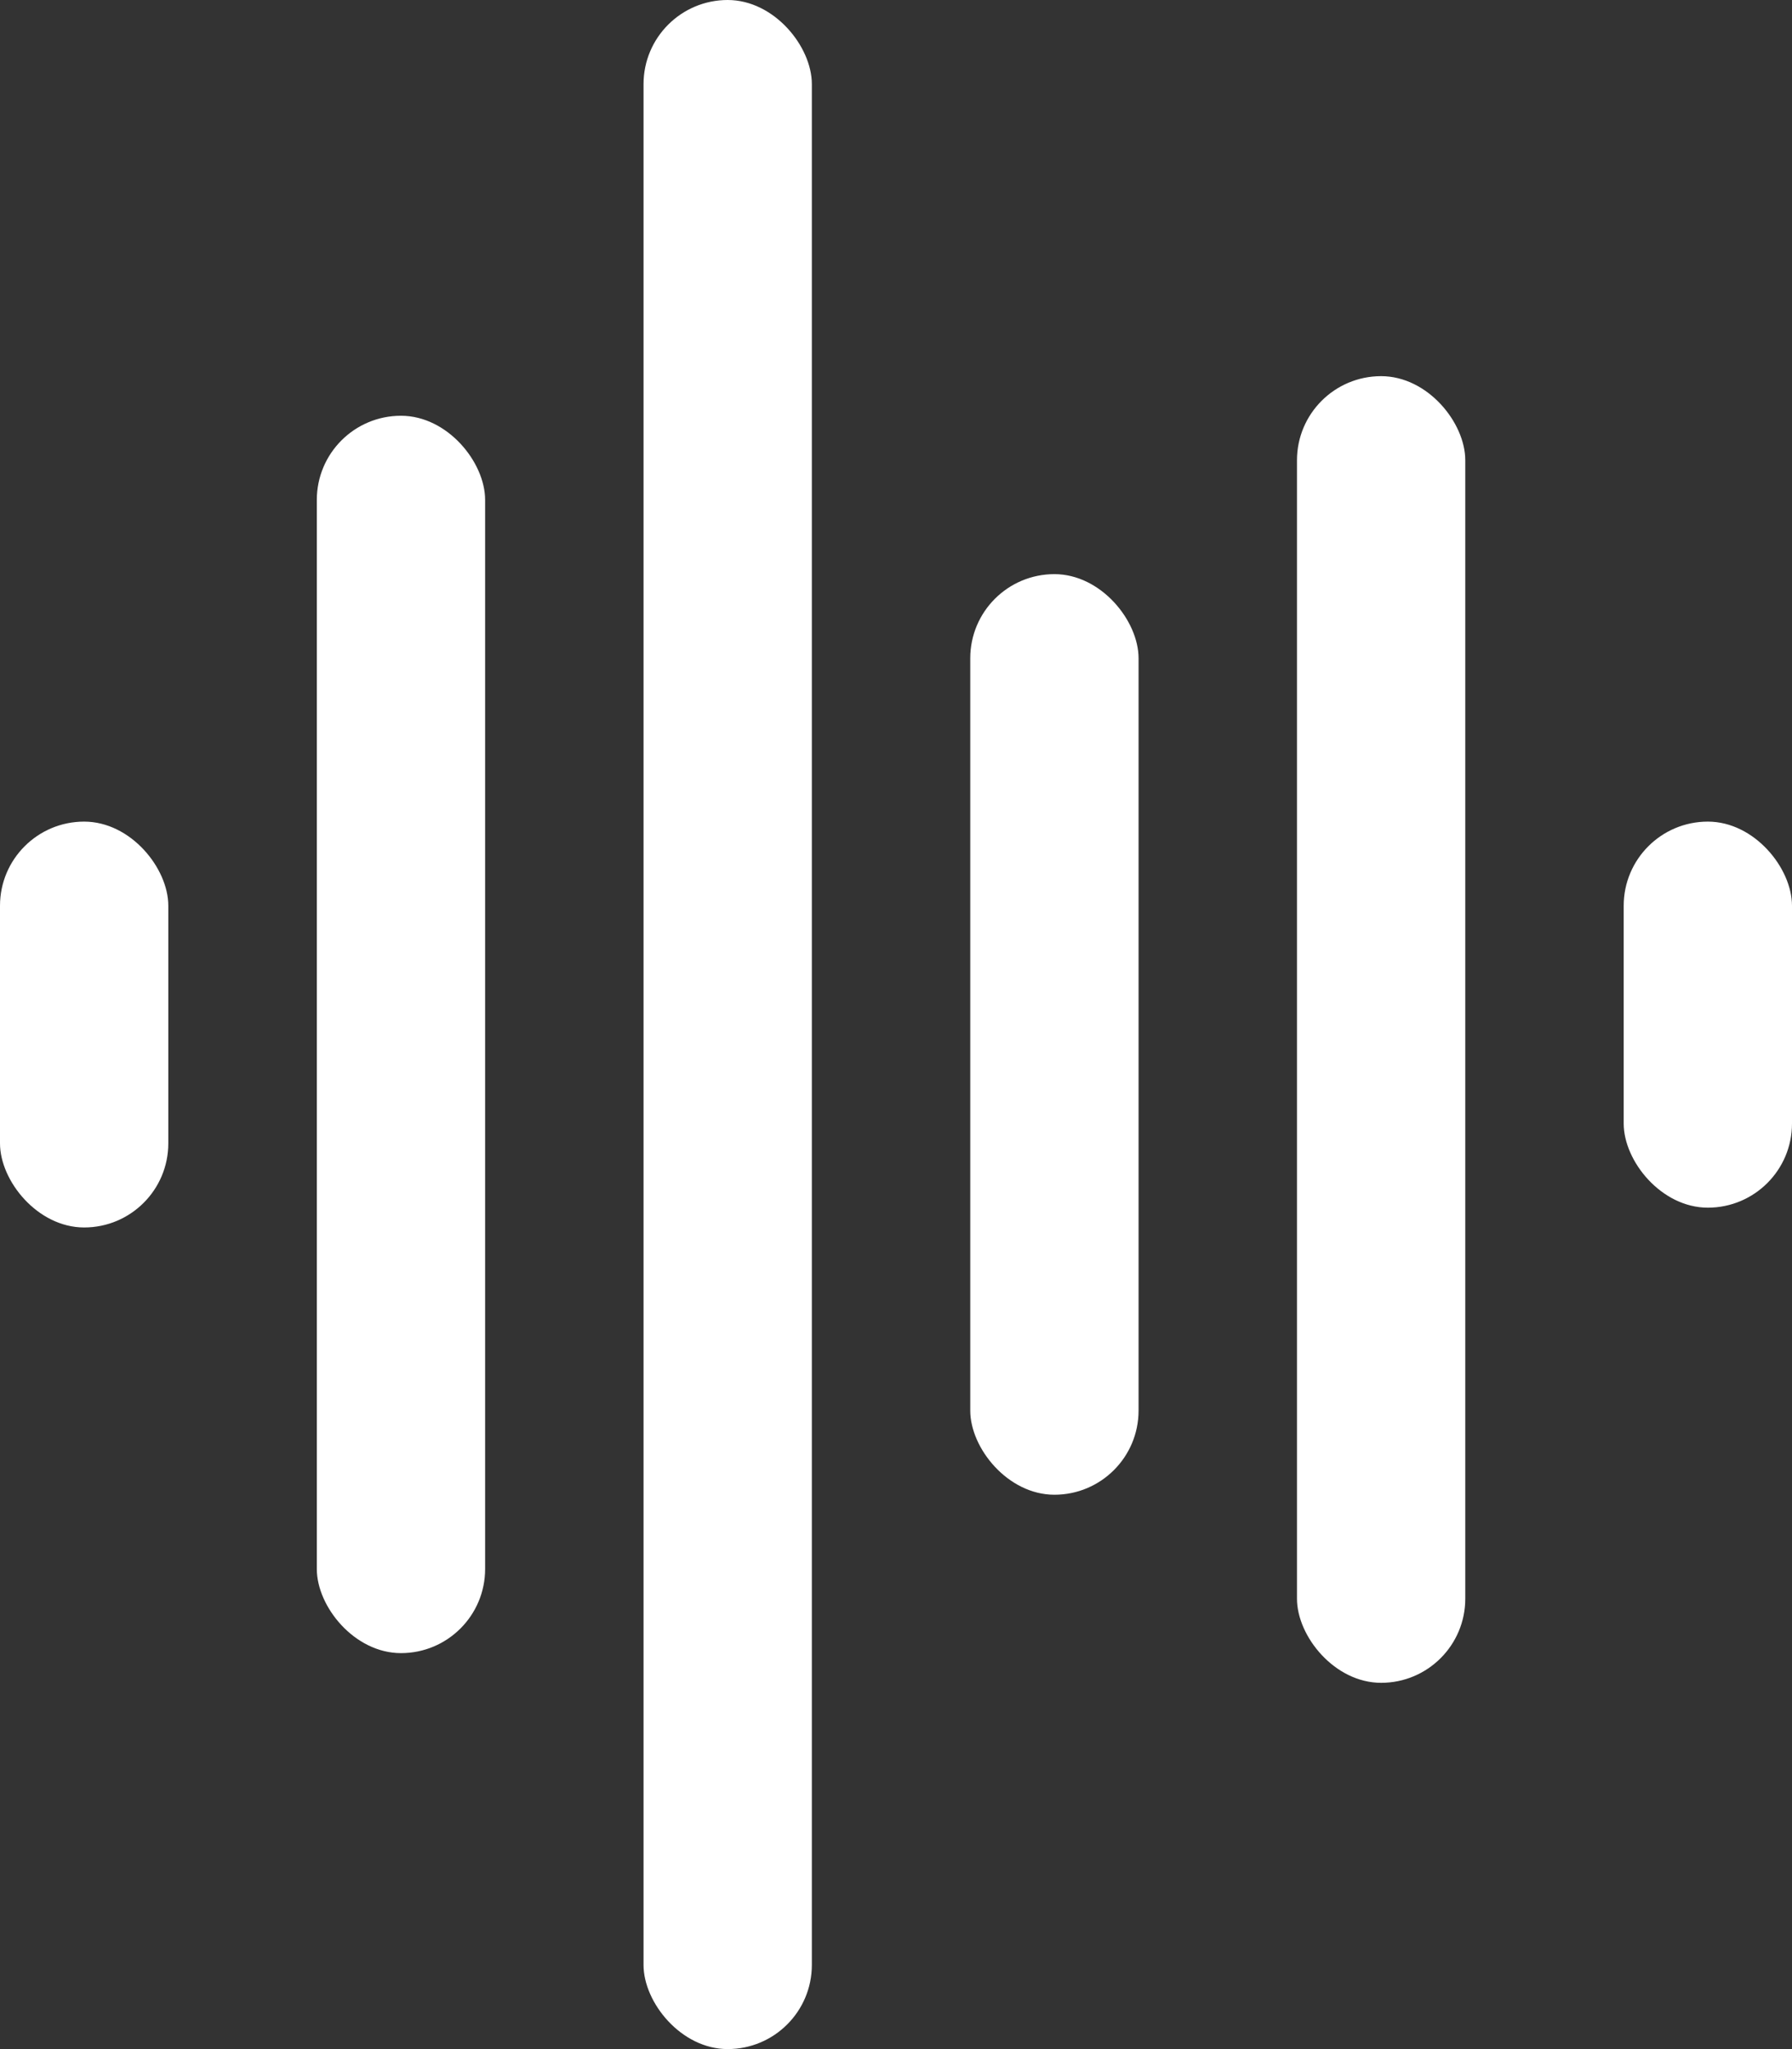
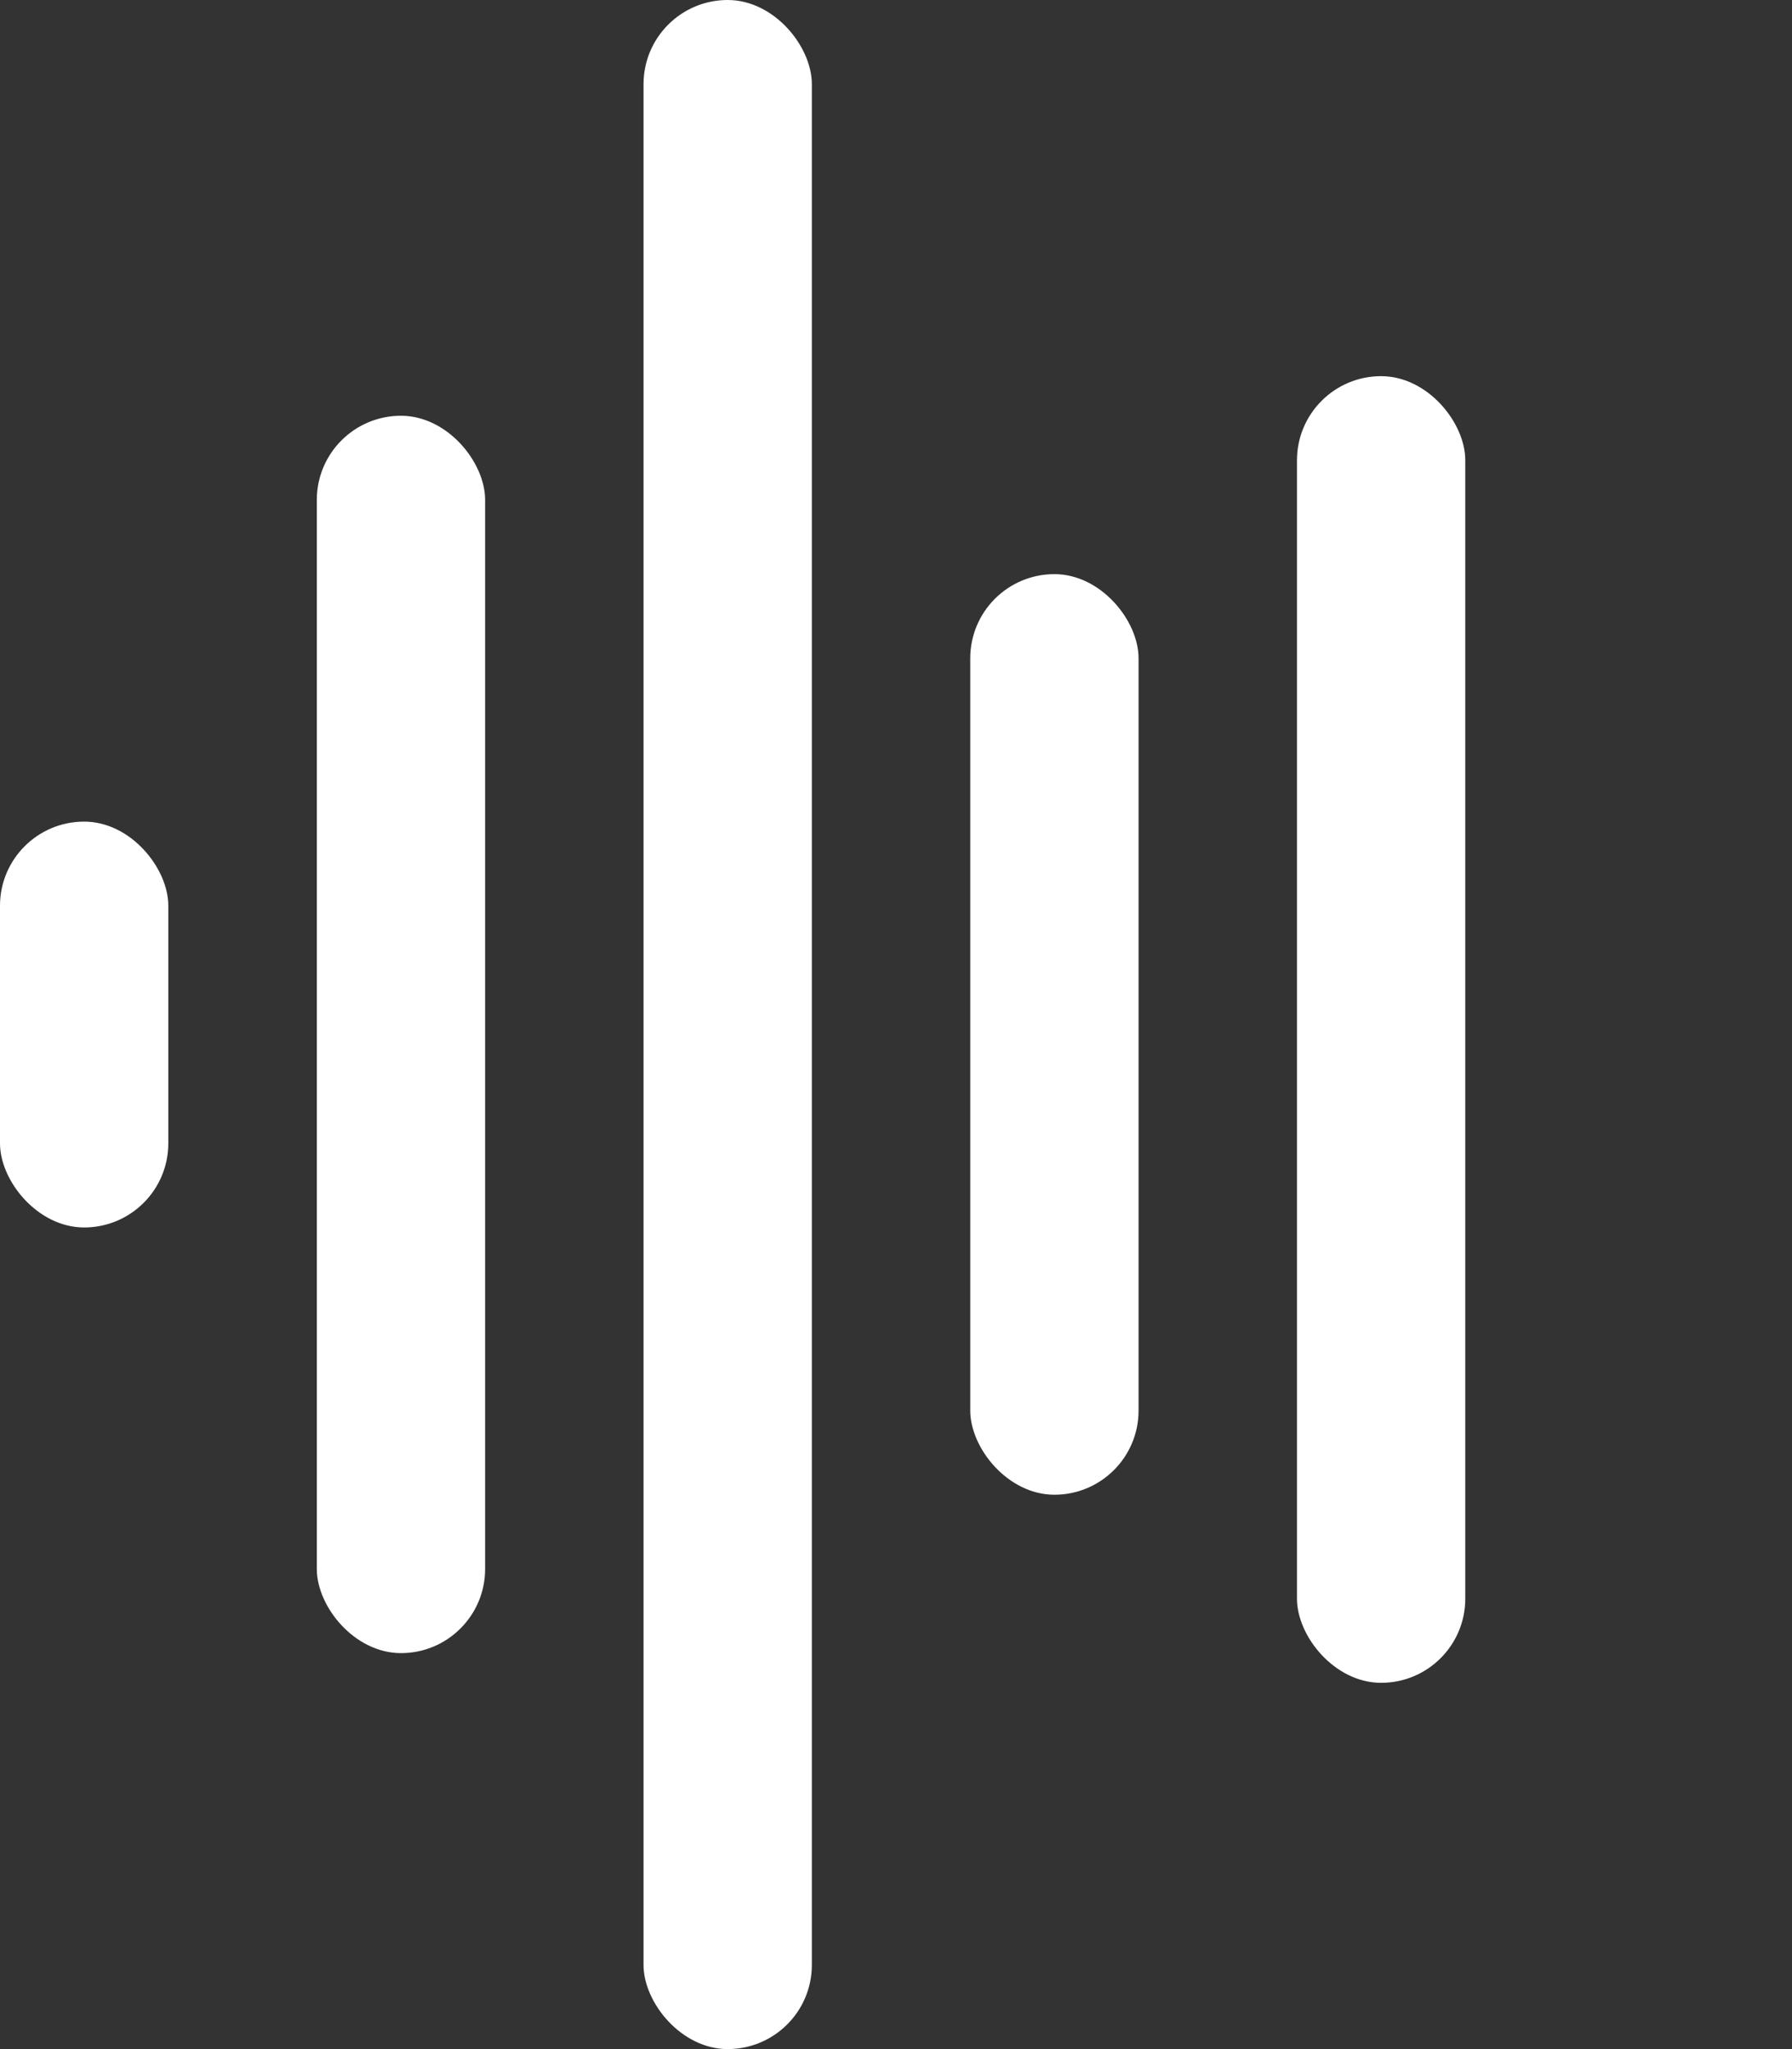
<svg xmlns="http://www.w3.org/2000/svg" width="181" height="207" viewBox="0 0 181 207" fill="none">
  <rect x="0" y="0" width="181" height="207" fill="#333333" stroke="none" />
  <rect y="83" width="17" height="41" rx="8.5" fill="white" />
  <rect x="98" y="58" width="17" height="93" rx="8.5" fill="white" />
  <rect x="131" y="38" width="17" height="132" rx="8.5" fill="white" />
  <rect x="65" width="17" height="207" rx="8.5" fill="white" />
  <rect x="32" y="42" width="17" height="125" rx="8.5" fill="white" />
-   <rect x="164" y="83" width="17" height="39" rx="8.5" fill="white" />
</svg>